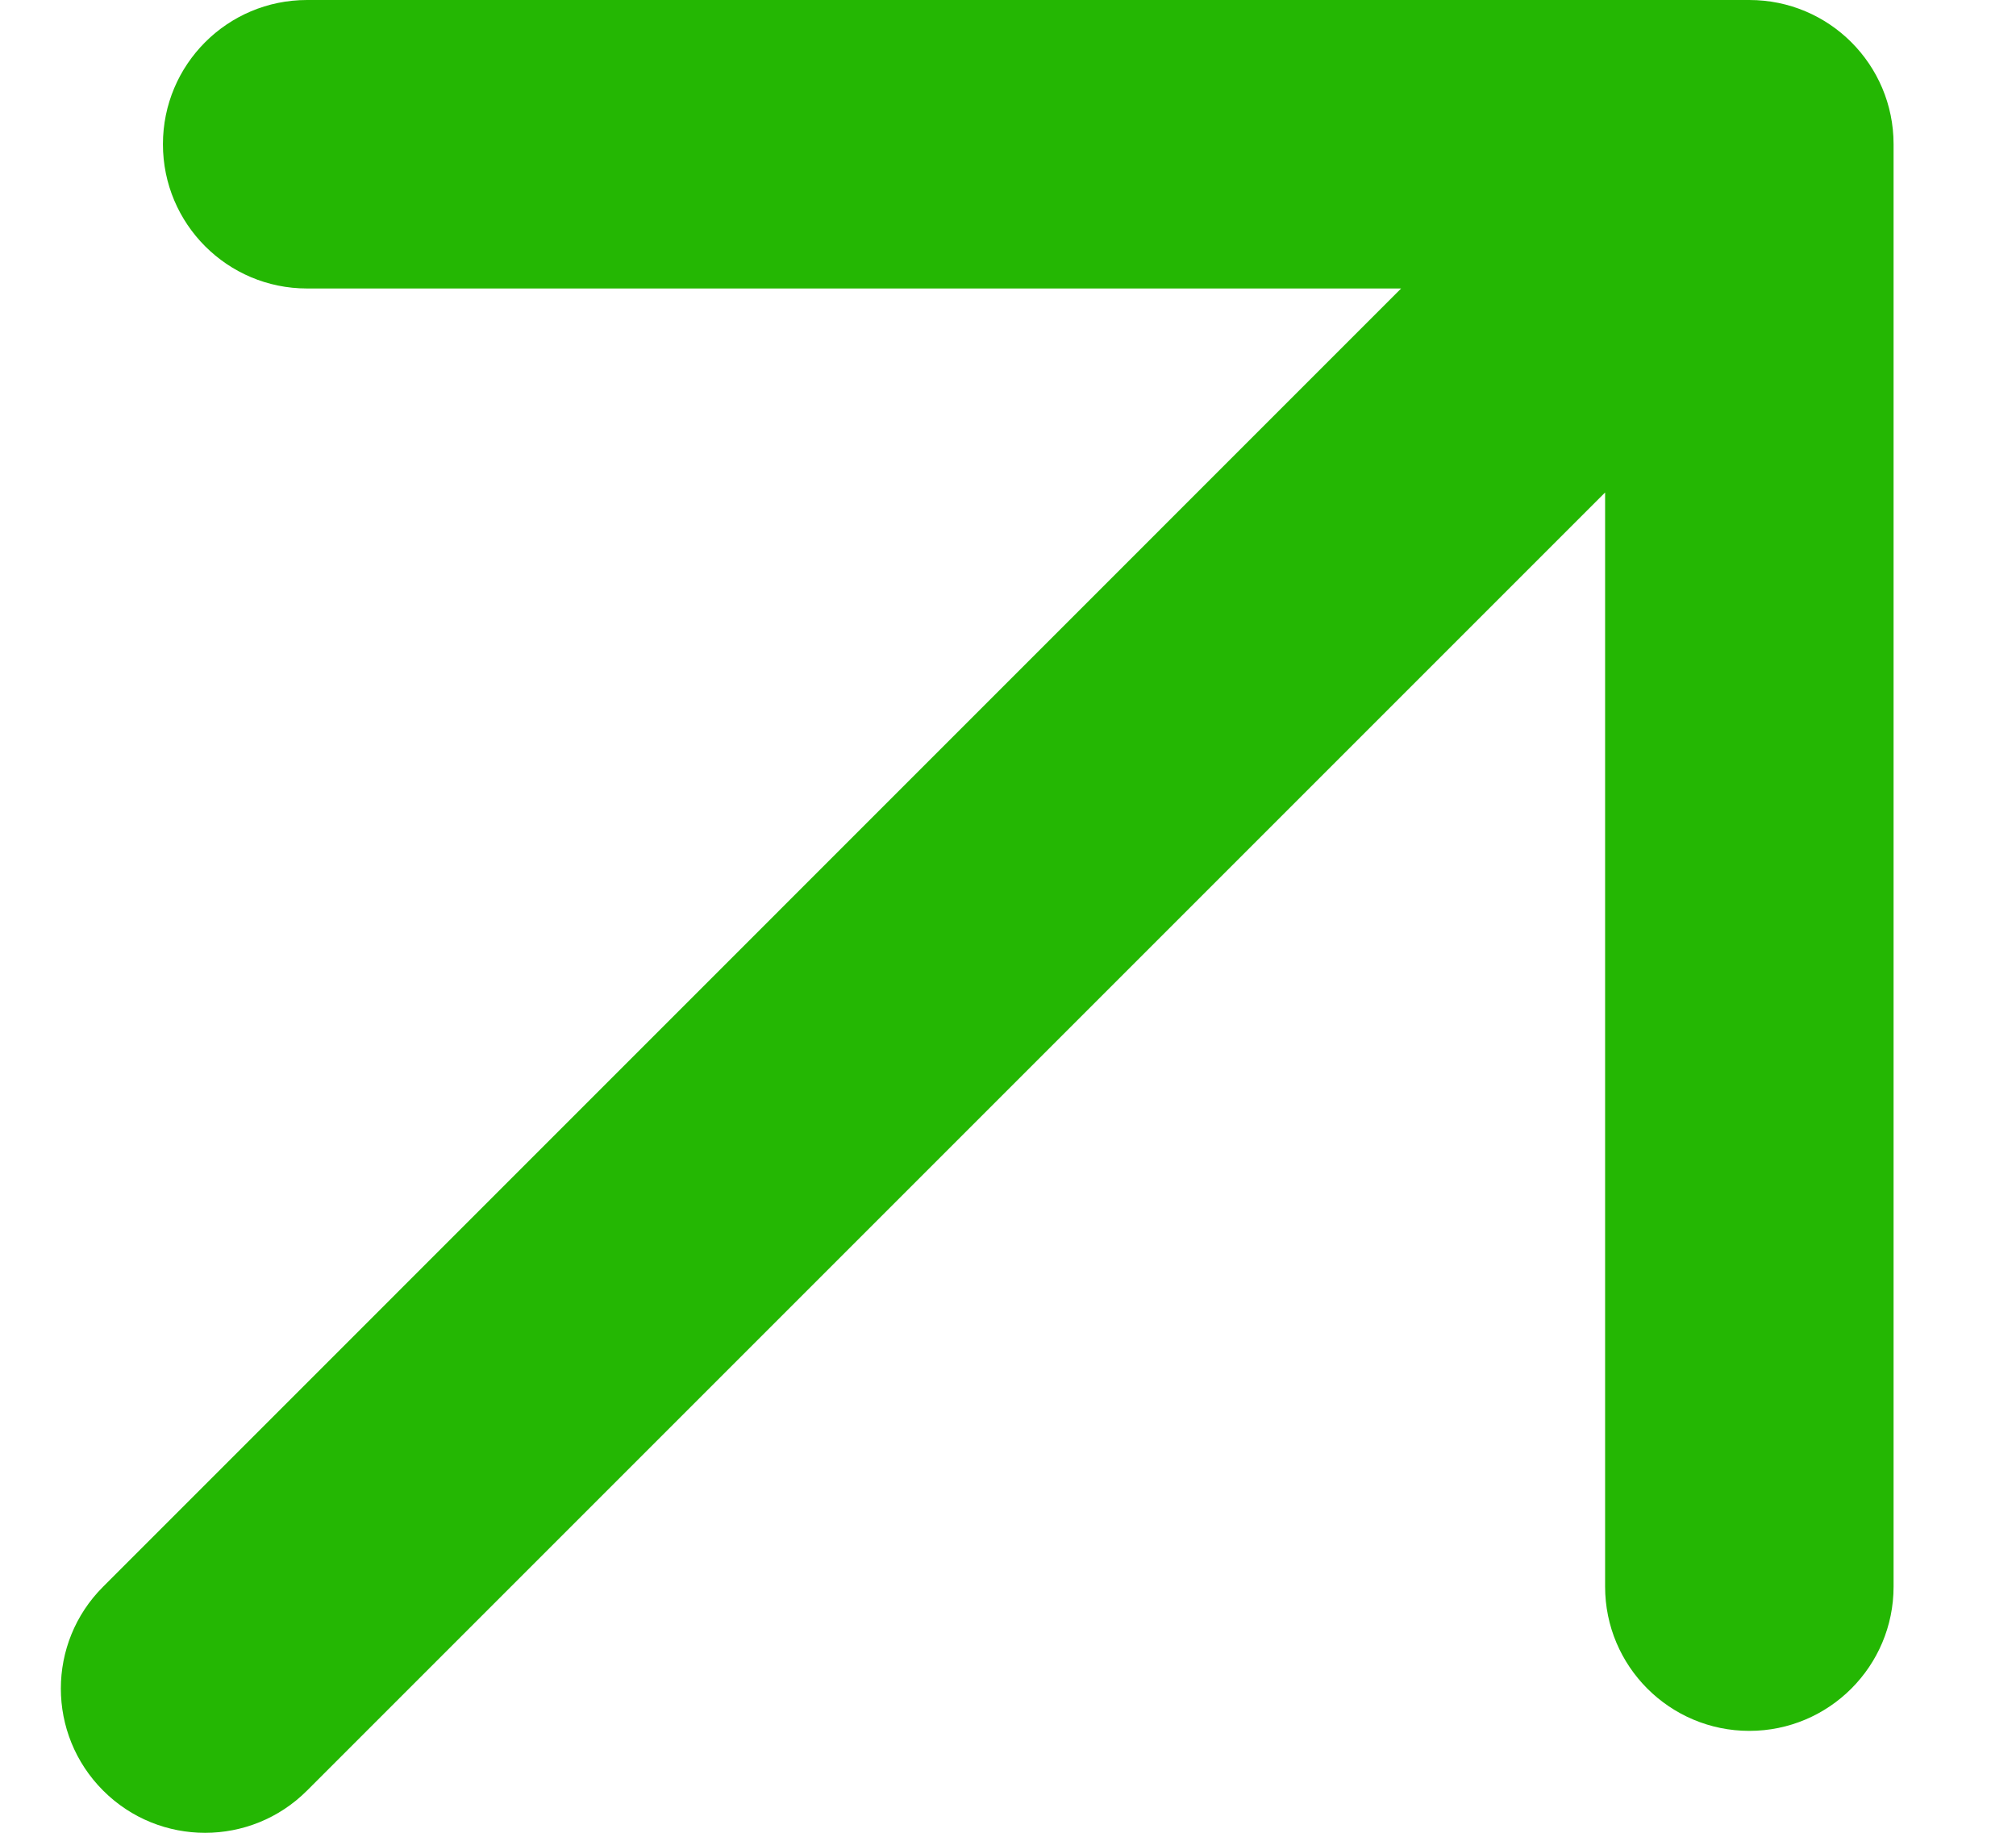
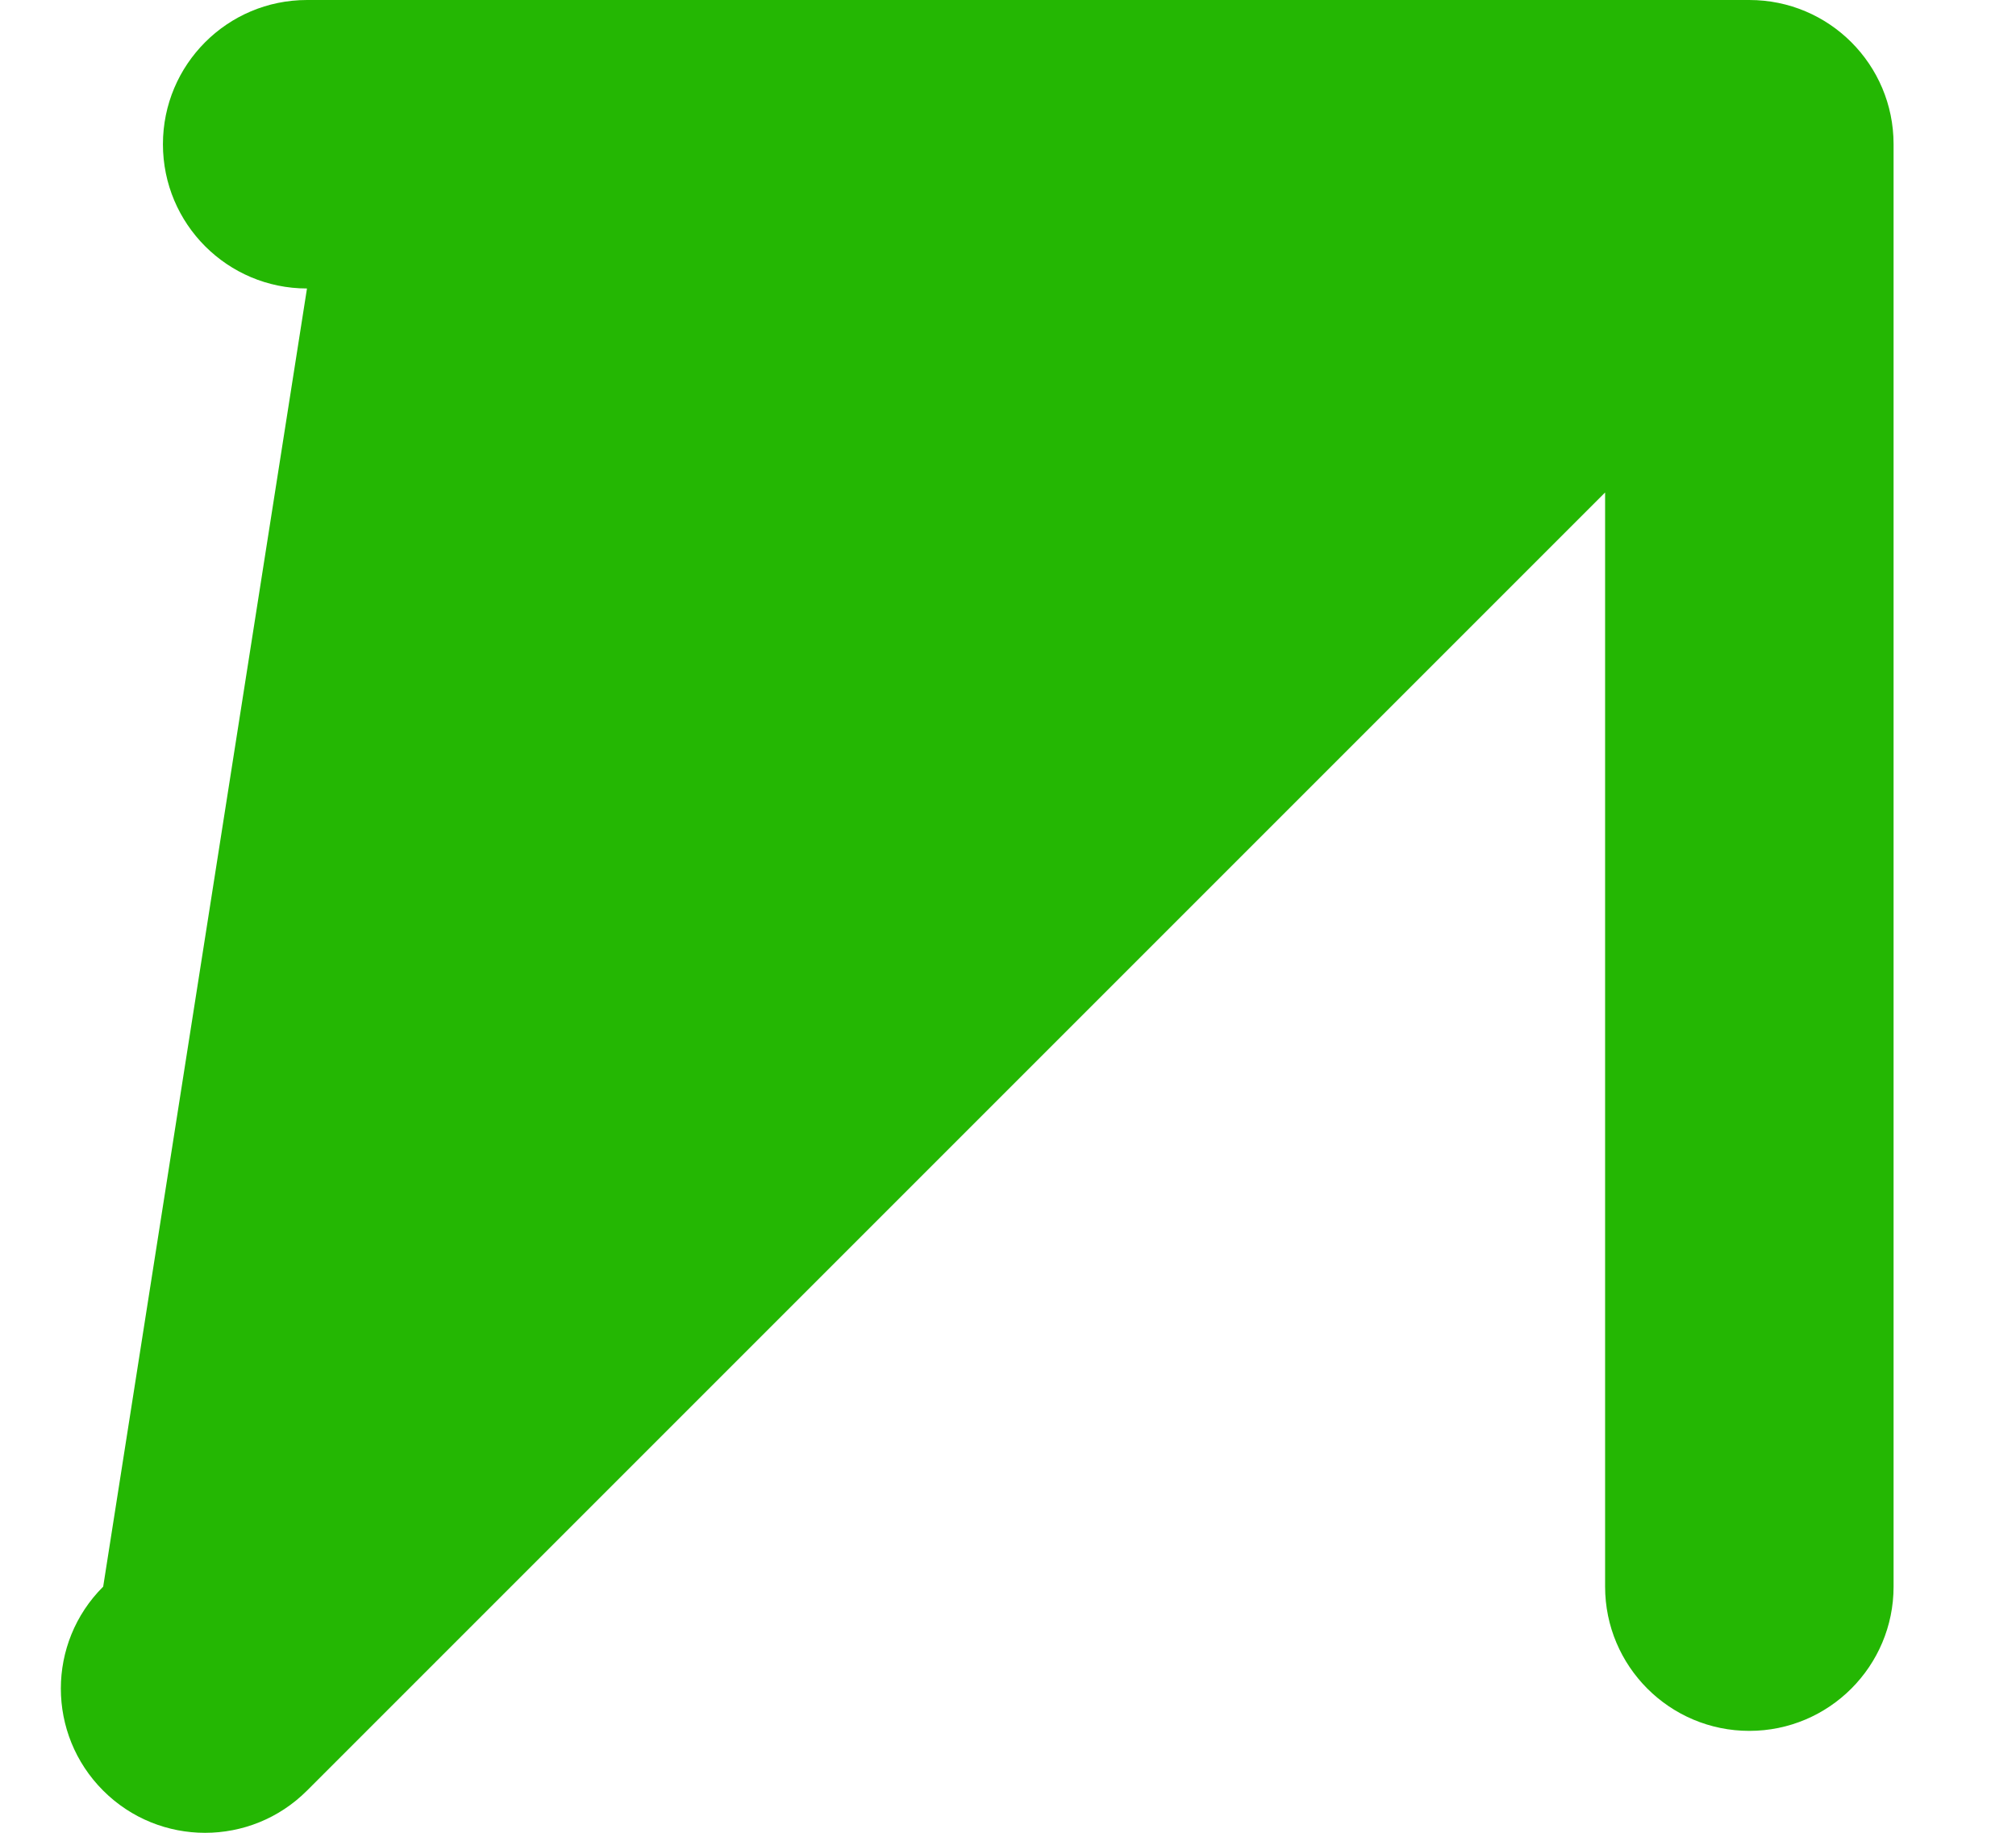
<svg xmlns="http://www.w3.org/2000/svg" width="11" height="10" viewBox="0 0 11 10" fill="none">
-   <path fill-rule="evenodd" clip-rule="evenodd" d="M0.563 9.77C0.87 10.077 1.368 10.077 1.675 9.77L8.758 2.687V8.657C8.758 9.091 9.11 9.444 9.545 9.444C9.98 9.444 10.332 9.091 10.332 8.657V0.787C10.332 0.352 9.98 1.14441e-05 9.545 1.14441e-05H1.675C1.241 1.14441e-05 0.889 0.352 0.889 0.787C0.889 1.222 1.241 1.574 1.675 1.574H7.645L0.563 8.657C0.255 8.964 0.255 9.462 0.563 9.77Z" fill="#24B703" />
+   <path fill-rule="evenodd" clip-rule="evenodd" d="M0.563 9.77C0.87 10.077 1.368 10.077 1.675 9.77L8.758 2.687V8.657C8.758 9.091 9.11 9.444 9.545 9.444C9.98 9.444 10.332 9.091 10.332 8.657V0.787C10.332 0.352 9.98 1.14441e-05 9.545 1.14441e-05H1.675C1.241 1.14441e-05 0.889 0.352 0.889 0.787C0.889 1.222 1.241 1.574 1.675 1.574L0.563 8.657C0.255 8.964 0.255 9.462 0.563 9.77Z" fill="#24B703" />
</svg>